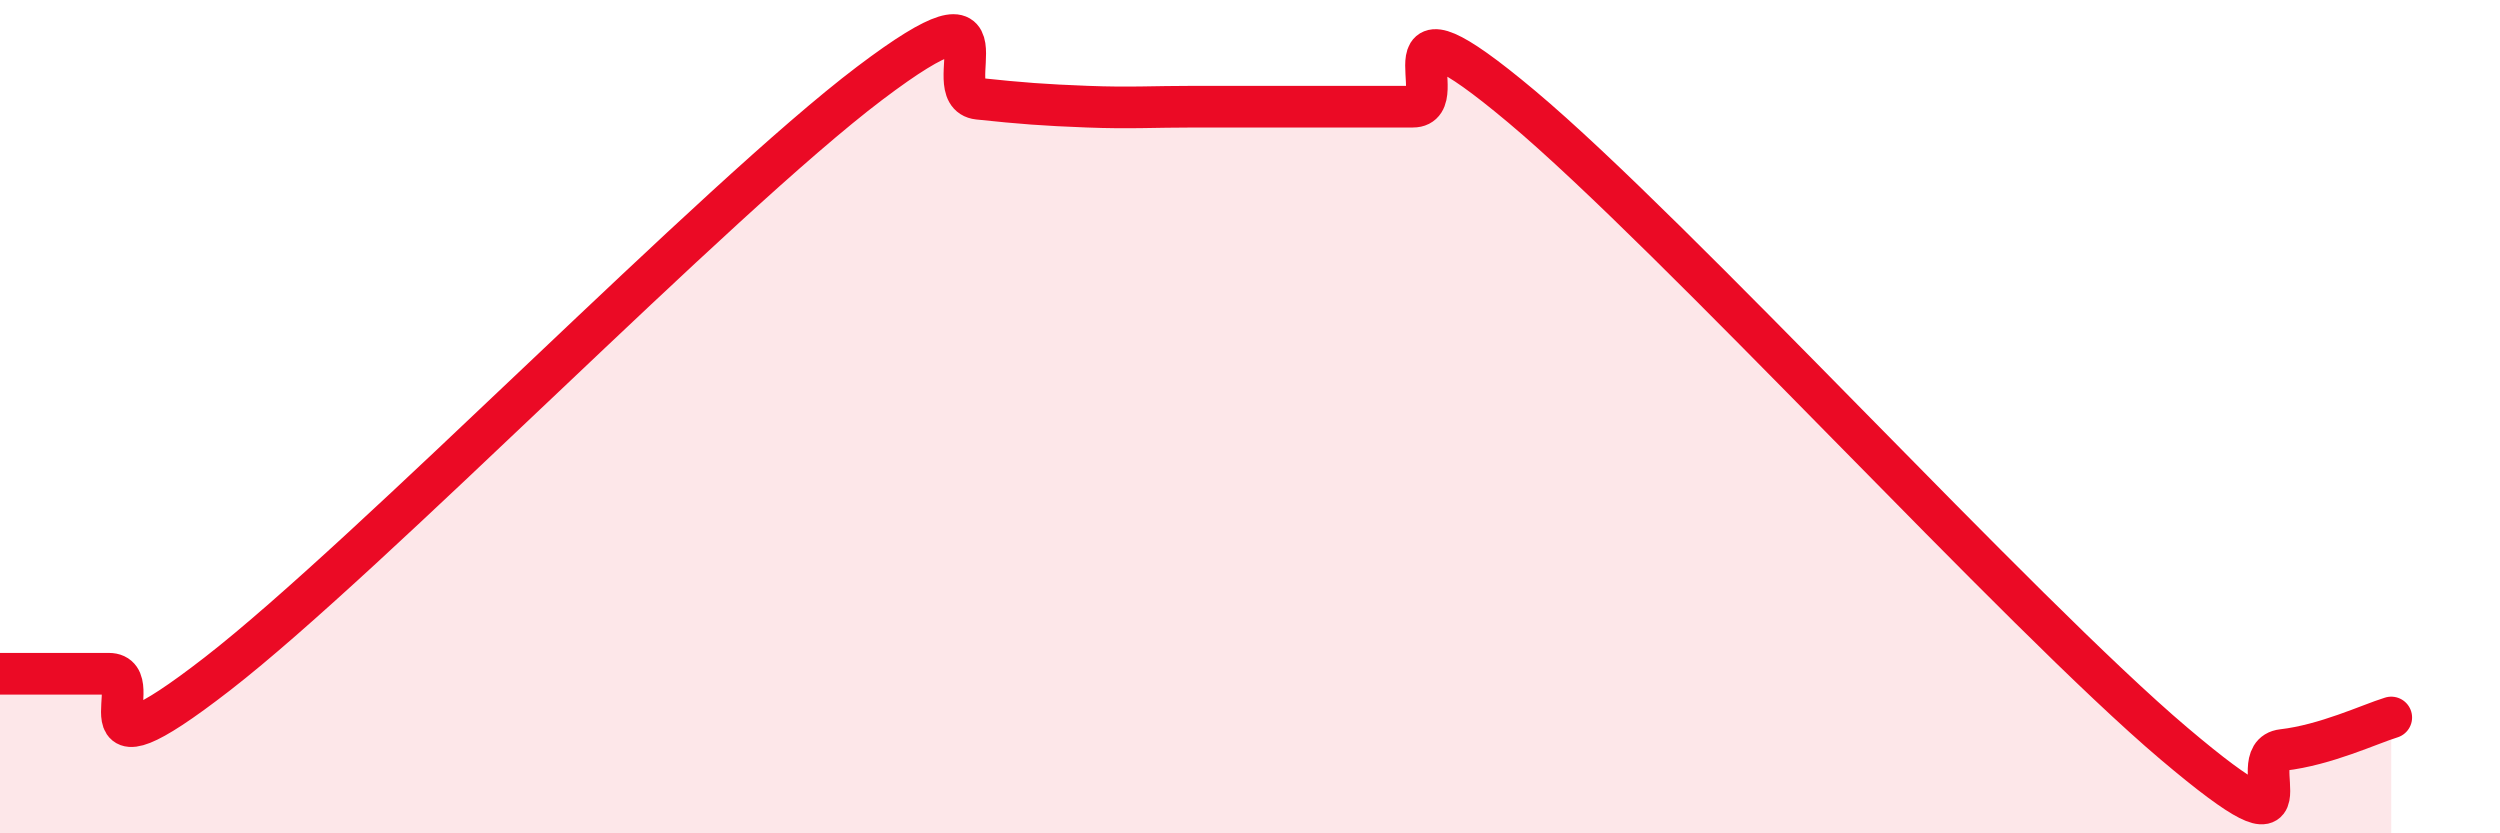
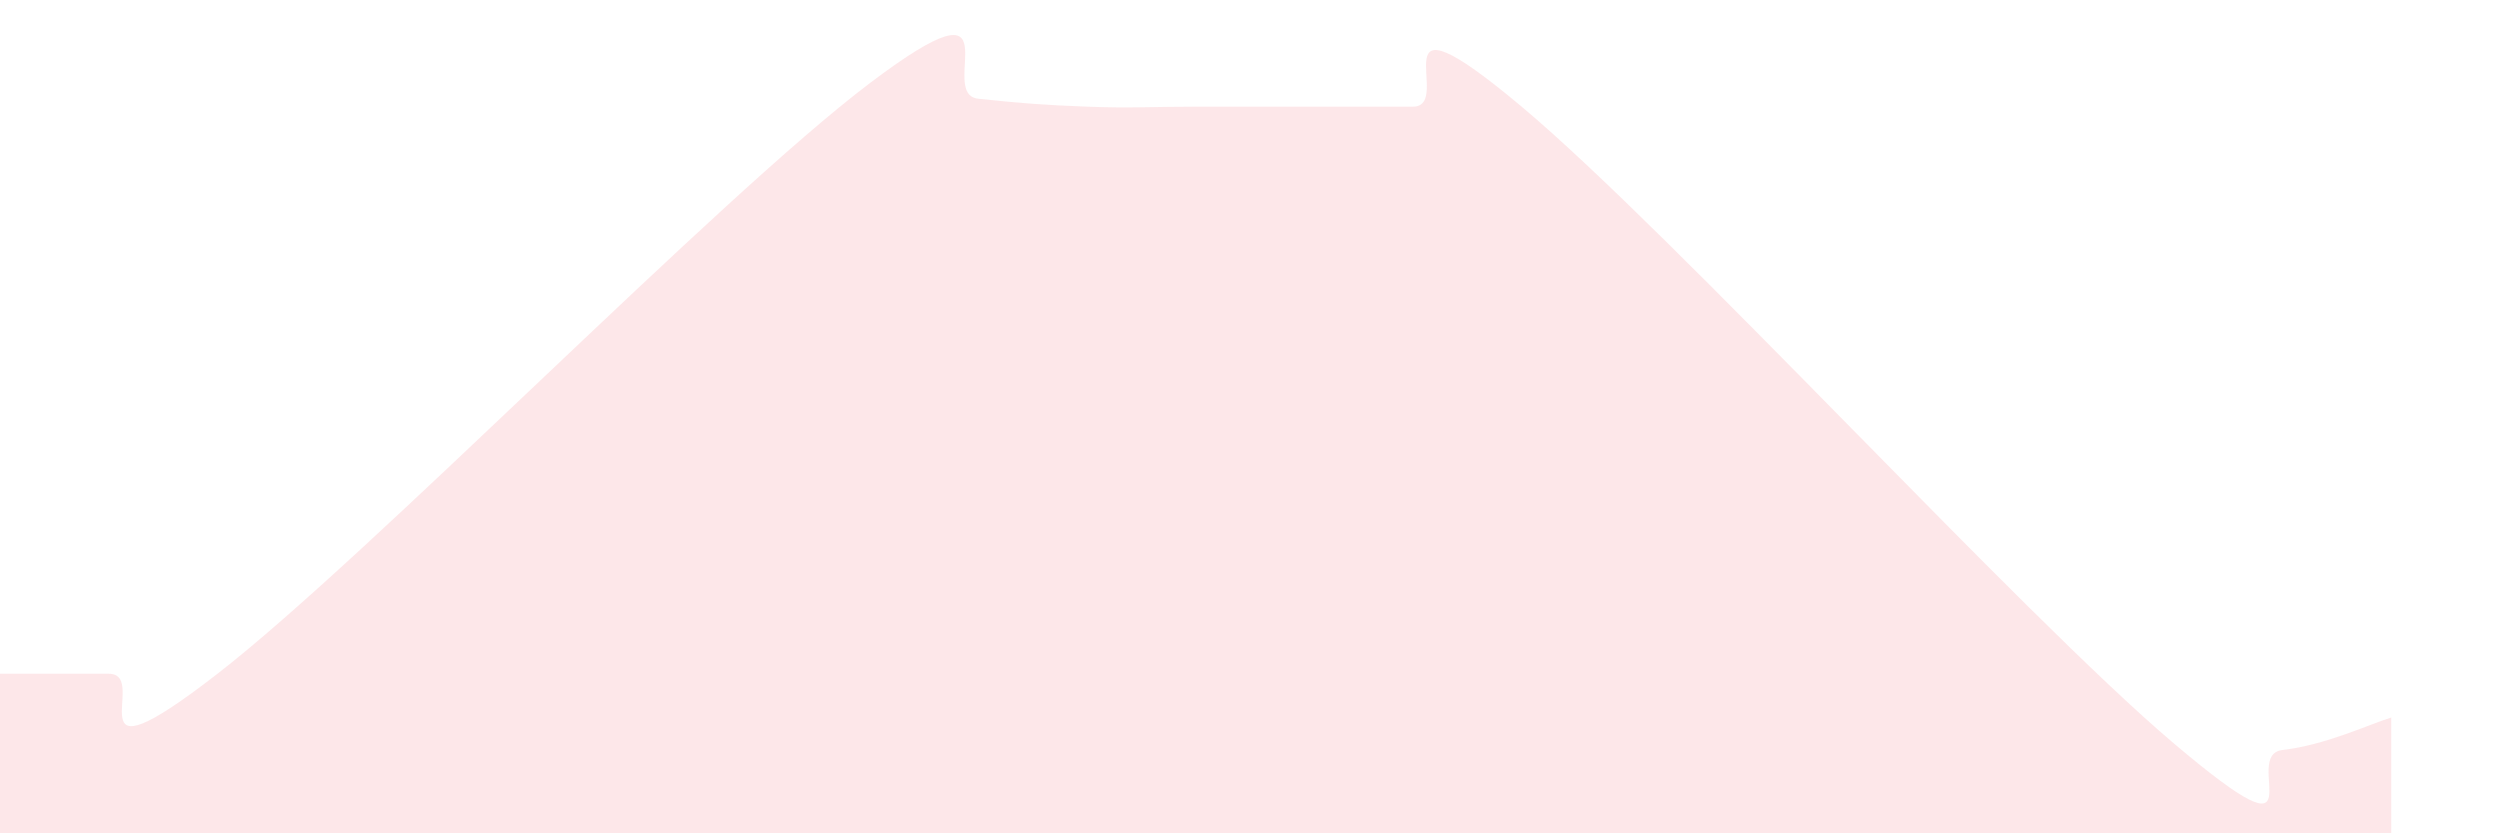
<svg xmlns="http://www.w3.org/2000/svg" width="60" height="20" viewBox="0 0 60 20">
  <path d="M 0,16.17 C 0.52,16.17 1.57,16.17 2.61,16.17 C 3.65,16.17 1.57,19 5.22,16.17 C 8.87,13.34 17.22,4.76 20.87,2 C 24.52,-0.76 22.44,2.26 23.48,2.37 C 24.52,2.48 25.05,2.52 26.09,2.56 C 27.13,2.6 27.66,2.56 28.7,2.56 C 29.74,2.56 30.26,2.56 31.3,2.56 C 32.34,2.56 32.87,2.56 33.91,2.56 C 34.95,2.56 32.87,-0.5 36.52,2.56 C 40.17,5.62 48.52,14.75 52.17,17.84 C 55.82,20.93 53.74,18.12 54.78,18 C 55.82,17.88 56.87,17.38 57.39,17.22L57.39 20L0 20Z" fill="#EB0A25" opacity="0.1" stroke-linecap="round" stroke-linejoin="round" />
-   <path d="M 0,16.17 C 0.52,16.17 1.57,16.17 2.61,16.17 C 3.65,16.17 1.57,19 5.22,16.17 C 8.87,13.34 17.22,4.76 20.87,2 C 24.52,-0.76 22.44,2.26 23.48,2.37 C 24.52,2.48 25.05,2.52 26.09,2.56 C 27.13,2.6 27.66,2.56 28.7,2.56 C 29.74,2.56 30.26,2.56 31.3,2.56 C 32.34,2.56 32.87,2.56 33.91,2.56 C 34.95,2.56 32.87,-0.5 36.52,2.56 C 40.17,5.62 48.52,14.75 52.17,17.84 C 55.82,20.93 53.74,18.12 54.78,18 C 55.82,17.88 56.87,17.38 57.39,17.22" stroke="#EB0A25" stroke-width="1" fill="none" stroke-linecap="round" stroke-linejoin="round" />
</svg>